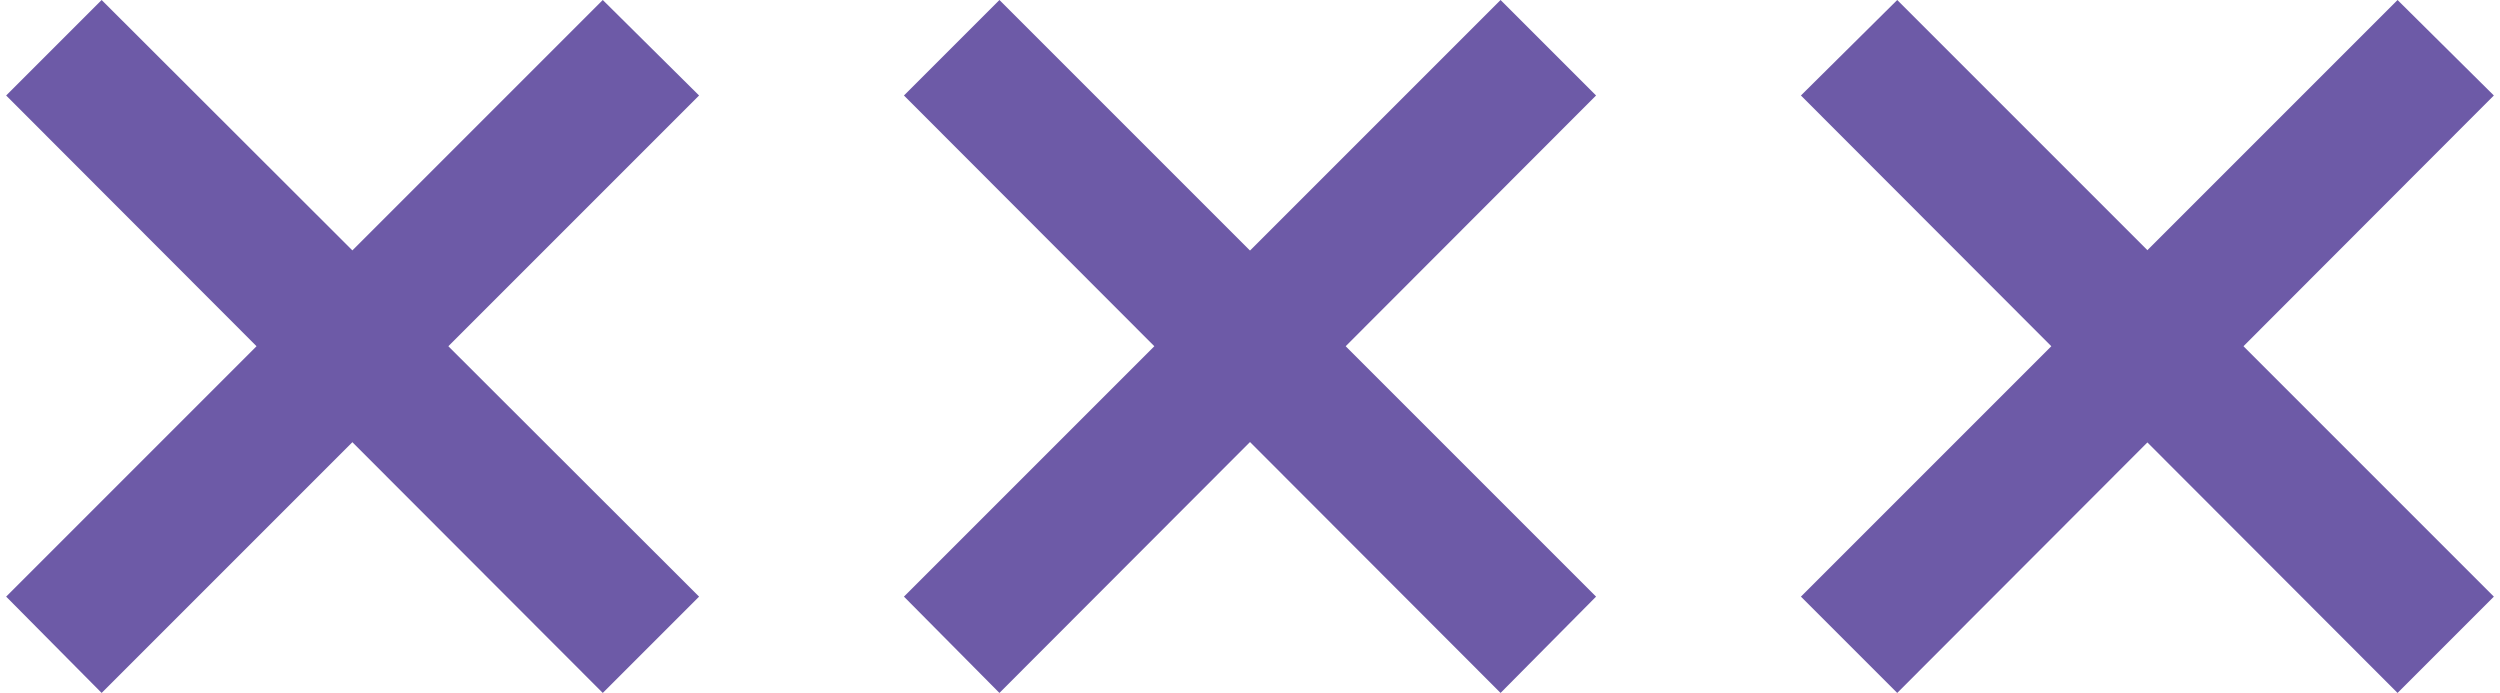
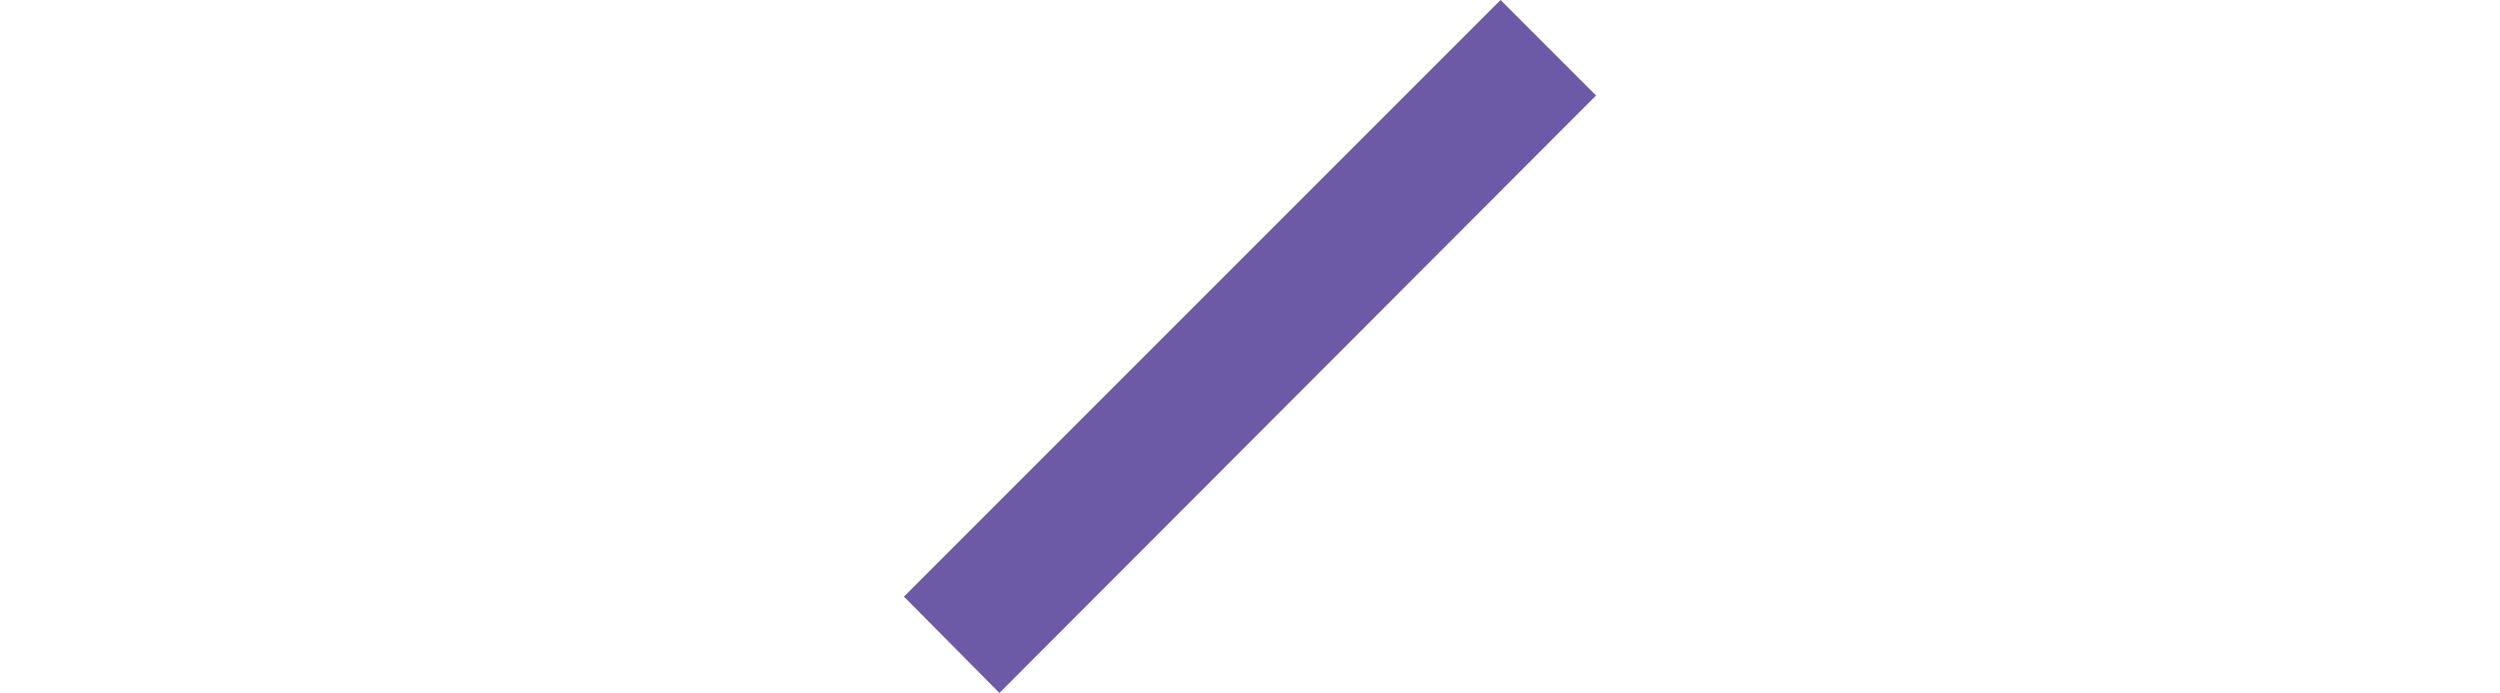
<svg xmlns="http://www.w3.org/2000/svg" xml:space="preserve" width="184px" height="51px" version="1.1" style="shape-rendering:geometricPrecision; text-rendering:geometricPrecision; image-rendering:optimizeQuality; fill-rule:evenodd; clip-rule:evenodd" viewBox="0 0 30.48 8.49">
  <defs>
    <style type="text/css"> .fil0 {fill:#6D5AA7;fill-rule:nonzero} </style>
  </defs>
  <g id="Слой_x0020_1">
    <g id="_2370535518768">
-       <polygon class="fil0" points="1.17,0 8.49,7.31 7.31,8.49 0,1.17 " />
-       <polygon class="fil0" points="0,7.31 7.31,0 8.49,1.17 1.17,8.49 " />
-       <polygon class="fil0" points="12.17,0 19.48,7.31 18.31,8.49 11,1.17 " />
      <polygon class="fil0" points="11,7.31 18.31,0 19.48,1.17 12.17,8.49 " />
-       <polygon class="fil0" points="23.17,0 30.48,7.31 29.3,8.49 21.99,1.17 " />
-       <polygon class="fil0" points="21.99,7.31 29.3,0 30.48,1.17 23.17,8.49 " />
    </g>
  </g>
</svg>